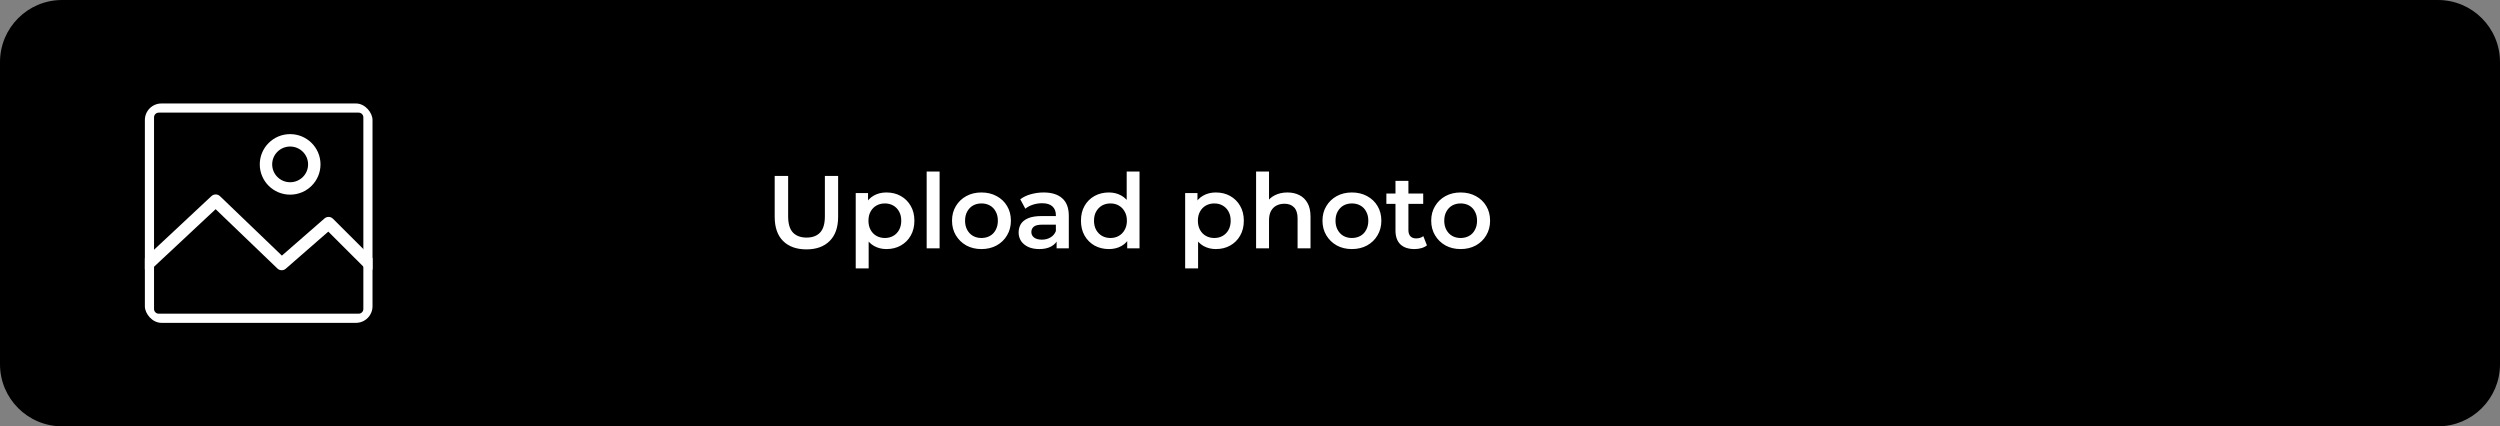
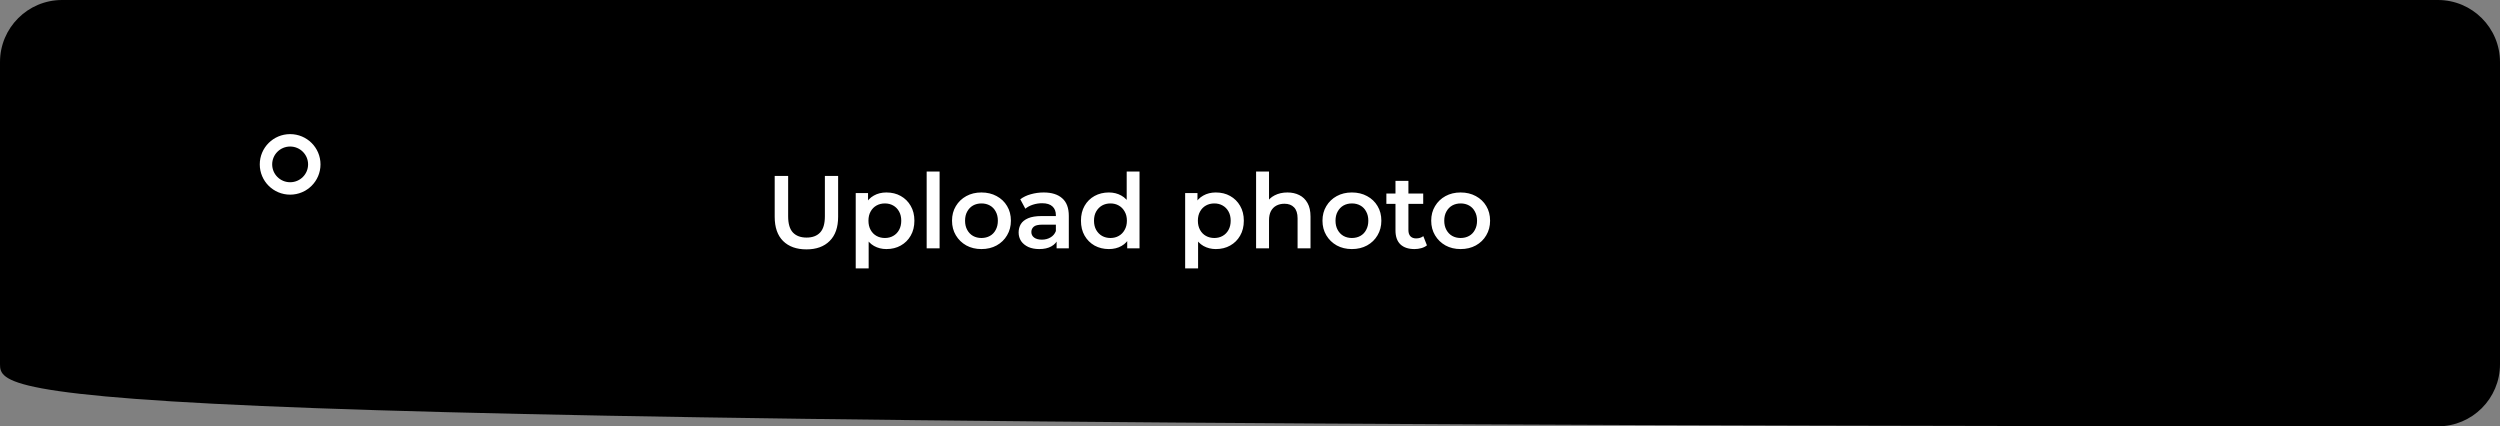
<svg xmlns="http://www.w3.org/2000/svg" width="604" height="103" viewBox="0 0 604 103" fill="none">
  <rect x="0" y="0" width="604" height="103" fill="#808080" stroke="none" />
-   <path d="M0 15C0 6.716 6.716 0 15 0H589C597.284 0 604 6.716 604 15V88C604 96.284 597.284 103 589 103H15C6.716 103 0 96.284 0 88V15Z" fill="#F24740" style="fill:#F24740;fill:color(display-p3 0.949 0.278 0.251);fill-opacity:1;" />
+   <path d="M0 15C0 6.716 6.716 0 15 0H589C597.284 0 604 6.716 604 15V88C604 96.284 597.284 103 589 103C6.716 103 0 96.284 0 88V15Z" fill="#F24740" style="fill:#F24740;fill:color(display-p3 0.949 0.278 0.251);fill-opacity:1;" />
  <g clip-path="url(#clip0_1616_149)">
-     <path d="M86.645 25.712H38.354C36.896 25.712 35.715 26.889 35.715 28.341V74.659C35.715 76.111 36.896 77.288 38.354 77.288H86.645C88.103 77.288 89.285 76.111 89.285 74.659V28.341C89.285 26.889 88.103 25.712 86.645 25.712Z" stroke="white" style="stroke:white;stroke-opacity:1;" stroke-width="3" stroke-linecap="round" stroke-linejoin="round" />
-     <path d="M35.715 63.788L52.11 48.475L68.058 63.788L79.384 53.908L89.285 63.788" stroke="white" style="stroke:white;stroke-opacity:1;" stroke-width="3" stroke-linecap="round" stroke-linejoin="round" />
    <path d="M75.934 39.715C75.934 36.508 73.323 33.902 70.097 33.902C66.872 33.902 64.26 36.503 64.26 39.715C64.26 42.928 66.872 45.528 70.097 45.528C73.323 45.528 75.934 42.928 75.934 39.715Z" stroke="white" style="stroke:white;stroke-opacity:1;" stroke-width="3" stroke-linecap="round" stroke-linejoin="round" />
  </g>
  <path d="M194.841 60.25C192.441 60.25 190.558 59.575 189.191 58.225C187.841 56.875 187.166 54.925 187.166 52.375V42.5H190.416V52.25C190.416 54.05 190.8 55.358 191.566 56.175C192.35 56.992 193.45 57.4 194.866 57.4C196.283 57.4 197.375 56.992 198.141 56.175C198.908 55.358 199.291 54.05 199.291 52.25V42.5H202.491V52.375C202.491 54.925 201.808 56.875 200.441 58.225C199.091 59.575 197.225 60.25 194.841 60.25ZM214.143 60.175C213.06 60.175 212.068 59.925 211.168 59.425C210.285 58.925 209.576 58.175 209.043 57.175C208.526 56.158 208.268 54.875 208.268 53.325C208.268 51.758 208.518 50.475 209.018 49.475C209.535 48.475 210.235 47.733 211.118 47.25C212.001 46.75 213.01 46.5 214.143 46.5C215.46 46.5 216.618 46.783 217.618 47.35C218.635 47.917 219.435 48.708 220.018 49.725C220.618 50.742 220.918 51.942 220.918 53.325C220.918 54.708 220.618 55.917 220.018 56.95C219.435 57.967 218.635 58.758 217.618 59.325C216.618 59.892 215.46 60.175 214.143 60.175ZM206.743 64.85V46.65H209.718V49.8L209.618 53.35L209.868 56.9V64.85H206.743ZM213.793 57.5C214.543 57.5 215.21 57.333 215.793 57C216.393 56.667 216.868 56.183 217.218 55.55C217.568 54.917 217.743 54.175 217.743 53.325C217.743 52.458 217.568 51.717 217.218 51.1C216.868 50.467 216.393 49.983 215.793 49.65C215.21 49.317 214.543 49.15 213.793 49.15C213.043 49.15 212.368 49.317 211.768 49.65C211.168 49.983 210.693 50.467 210.343 51.1C209.993 51.717 209.818 52.458 209.818 53.325C209.818 54.175 209.993 54.917 210.343 55.55C210.693 56.183 211.168 56.667 211.768 57C212.368 57.333 213.043 57.5 213.793 57.5ZM223.882 60V41.45H227.007V60H223.882ZM237.108 60.175C235.741 60.175 234.525 59.883 233.458 59.3C232.391 58.7 231.55 57.883 230.933 56.85C230.316 55.817 230.008 54.642 230.008 53.325C230.008 51.992 230.316 50.817 230.933 49.8C231.55 48.767 232.391 47.958 233.458 47.375C234.525 46.792 235.741 46.5 237.108 46.5C238.491 46.5 239.716 46.792 240.783 47.375C241.866 47.958 242.708 48.758 243.308 49.775C243.925 50.792 244.233 51.975 244.233 53.325C244.233 54.642 243.925 55.817 243.308 56.85C242.708 57.883 241.866 58.7 240.783 59.3C239.716 59.883 238.491 60.175 237.108 60.175ZM237.108 57.5C237.875 57.5 238.558 57.333 239.158 57C239.758 56.667 240.225 56.183 240.558 55.55C240.908 54.917 241.083 54.175 241.083 53.325C241.083 52.458 240.908 51.717 240.558 51.1C240.225 50.467 239.758 49.983 239.158 49.65C238.558 49.317 237.883 49.15 237.133 49.15C236.366 49.15 235.683 49.317 235.083 49.65C234.5 49.983 234.033 50.467 233.683 51.1C233.333 51.717 233.158 52.458 233.158 53.325C233.158 54.175 233.333 54.917 233.683 55.55C234.033 56.183 234.5 56.667 235.083 57C235.683 57.333 236.358 57.5 237.108 57.5ZM255.275 60V57.3L255.1 56.725V52C255.1 51.083 254.825 50.375 254.275 49.875C253.725 49.358 252.892 49.1 251.775 49.1C251.025 49.1 250.284 49.217 249.55 49.45C248.834 49.683 248.225 50.008 247.725 50.425L246.5 48.15C247.217 47.6 248.067 47.192 249.05 46.925C250.05 46.642 251.084 46.5 252.15 46.5C254.084 46.5 255.575 46.967 256.625 47.9C257.692 48.817 258.225 50.242 258.225 52.175V60H255.275ZM251.075 60.175C250.075 60.175 249.2 60.008 248.45 59.675C247.7 59.325 247.117 58.85 246.7 58.25C246.3 57.633 246.1 56.942 246.1 56.175C246.1 55.425 246.275 54.75 246.625 54.15C246.992 53.55 247.584 53.075 248.4 52.725C249.217 52.375 250.3 52.2 251.65 52.2H255.525V54.275H251.875C250.809 54.275 250.092 54.45 249.725 54.8C249.359 55.133 249.175 55.55 249.175 56.05C249.175 56.617 249.4 57.067 249.85 57.4C250.3 57.733 250.925 57.9 251.725 57.9C252.492 57.9 253.175 57.725 253.775 57.375C254.392 57.025 254.834 56.508 255.1 55.825L255.625 57.7C255.325 58.483 254.784 59.092 254 59.525C253.234 59.958 252.259 60.175 251.075 60.175ZM267.91 60.175C266.627 60.175 265.469 59.892 264.435 59.325C263.419 58.742 262.619 57.942 262.035 56.925C261.452 55.908 261.16 54.708 261.16 53.325C261.16 51.942 261.452 50.742 262.035 49.725C262.619 48.708 263.419 47.917 264.435 47.35C265.469 46.783 266.627 46.5 267.91 46.5C269.027 46.5 270.027 46.75 270.91 47.25C271.794 47.733 272.494 48.475 273.01 49.475C273.527 50.475 273.785 51.758 273.785 53.325C273.785 54.875 273.535 56.158 273.035 57.175C272.535 58.175 271.844 58.925 270.96 59.425C270.077 59.925 269.06 60.175 267.91 60.175ZM268.285 57.5C269.035 57.5 269.702 57.333 270.285 57C270.885 56.667 271.36 56.183 271.71 55.55C272.077 54.917 272.26 54.175 272.26 53.325C272.26 52.458 272.077 51.717 271.71 51.1C271.36 50.467 270.885 49.983 270.285 49.65C269.702 49.317 269.035 49.15 268.285 49.15C267.535 49.15 266.86 49.317 266.26 49.65C265.677 49.983 265.202 50.467 264.835 51.1C264.485 51.717 264.31 52.458 264.31 53.325C264.31 54.175 264.485 54.917 264.835 55.55C265.202 56.183 265.677 56.667 266.26 57C266.86 57.333 267.535 57.5 268.285 57.5ZM272.335 60V56.85L272.46 53.3L272.21 49.75V41.45H275.31V60H272.335ZM293.733 60.175C292.649 60.175 291.658 59.925 290.758 59.425C289.874 58.925 289.166 58.175 288.633 57.175C288.116 56.158 287.858 54.875 287.858 53.325C287.858 51.758 288.108 50.475 288.608 49.475C289.124 48.475 289.824 47.733 290.708 47.25C291.591 46.75 292.599 46.5 293.733 46.5C295.049 46.5 296.208 46.783 297.208 47.35C298.224 47.917 299.024 48.708 299.608 49.725C300.208 50.742 300.508 51.942 300.508 53.325C300.508 54.708 300.208 55.917 299.608 56.95C299.024 57.967 298.224 58.758 297.208 59.325C296.208 59.892 295.049 60.175 293.733 60.175ZM286.333 64.85V46.65H289.308V49.8L289.208 53.35L289.458 56.9V64.85H286.333ZM293.383 57.5C294.133 57.5 294.799 57.333 295.383 57C295.983 56.667 296.458 56.183 296.808 55.55C297.158 54.917 297.333 54.175 297.333 53.325C297.333 52.458 297.158 51.717 296.808 51.1C296.458 50.467 295.983 49.983 295.383 49.65C294.799 49.317 294.133 49.15 293.383 49.15C292.633 49.15 291.958 49.317 291.358 49.65C290.758 49.983 290.283 50.467 289.933 51.1C289.583 51.717 289.408 52.458 289.408 53.325C289.408 54.175 289.583 54.917 289.933 55.55C290.283 56.183 290.758 56.667 291.358 57C291.958 57.333 292.633 57.5 293.383 57.5ZM311.046 46.5C312.113 46.5 313.063 46.708 313.896 47.125C314.746 47.542 315.413 48.183 315.896 49.05C316.38 49.9 316.621 51 316.621 52.35V60H313.496V52.75C313.496 51.567 313.213 50.683 312.646 50.1C312.096 49.517 311.321 49.225 310.321 49.225C309.588 49.225 308.938 49.375 308.371 49.675C307.805 49.975 307.363 50.425 307.046 51.025C306.746 51.608 306.596 52.35 306.596 53.25V60H303.471V41.45H306.596V50.25L305.921 49.15C306.388 48.3 307.063 47.65 307.946 47.2C308.846 46.733 309.88 46.5 311.046 46.5ZM326.61 60.175C325.243 60.175 324.027 59.883 322.96 59.3C321.893 58.7 321.052 57.883 320.435 56.85C319.818 55.817 319.51 54.642 319.51 53.325C319.51 51.992 319.818 50.817 320.435 49.8C321.052 48.767 321.893 47.958 322.96 47.375C324.027 46.792 325.243 46.5 326.61 46.5C327.993 46.5 329.218 46.792 330.285 47.375C331.368 47.958 332.21 48.758 332.81 49.775C333.427 50.792 333.735 51.975 333.735 53.325C333.735 54.642 333.427 55.817 332.81 56.85C332.21 57.883 331.368 58.7 330.285 59.3C329.218 59.883 327.993 60.175 326.61 60.175ZM326.61 57.5C327.377 57.5 328.06 57.333 328.66 57C329.26 56.667 329.727 56.183 330.06 55.55C330.41 54.917 330.585 54.175 330.585 53.325C330.585 52.458 330.41 51.717 330.06 51.1C329.727 50.467 329.26 49.983 328.66 49.65C328.06 49.317 327.385 49.15 326.635 49.15C325.868 49.15 325.185 49.317 324.585 49.65C324.002 49.983 323.535 50.467 323.185 51.1C322.835 51.717 322.66 52.458 322.66 53.325C322.66 54.175 322.835 54.917 323.185 55.55C323.535 56.183 324.002 56.667 324.585 57C325.185 57.333 325.86 57.5 326.61 57.5ZM341.748 60.175C340.282 60.175 339.148 59.8 338.348 59.05C337.548 58.283 337.148 57.158 337.148 55.675V43.7H340.273V55.6C340.273 56.233 340.432 56.725 340.748 57.075C341.082 57.425 341.54 57.6 342.123 57.6C342.823 57.6 343.407 57.417 343.873 57.05L344.748 59.275C344.382 59.575 343.932 59.8 343.398 59.95C342.865 60.1 342.315 60.175 341.748 60.175ZM334.948 49.25V46.75H343.848V49.25H334.948ZM352.88 60.175C351.513 60.175 350.296 59.883 349.23 59.3C348.163 58.7 347.321 57.883 346.705 56.85C346.088 55.817 345.78 54.642 345.78 53.325C345.78 51.992 346.088 50.817 346.705 49.8C347.321 48.767 348.163 47.958 349.23 47.375C350.296 46.792 351.513 46.5 352.88 46.5C354.263 46.5 355.488 46.792 356.555 47.375C357.638 47.958 358.48 48.758 359.08 49.775C359.696 50.792 360.005 51.975 360.005 53.325C360.005 54.642 359.696 55.817 359.08 56.85C358.48 57.883 357.638 58.7 356.555 59.3C355.488 59.883 354.263 60.175 352.88 60.175ZM352.88 57.5C353.646 57.5 354.33 57.333 354.93 57C355.53 56.667 355.996 56.183 356.33 55.55C356.68 54.917 356.855 54.175 356.855 53.325C356.855 52.458 356.68 51.717 356.33 51.1C355.996 50.467 355.53 49.983 354.93 49.65C354.33 49.317 353.655 49.15 352.905 49.15C352.138 49.15 351.455 49.317 350.855 49.65C350.271 49.983 349.805 50.467 349.455 51.1C349.105 51.717 348.93 52.458 348.93 53.325C348.93 54.175 349.105 54.917 349.455 55.55C349.805 56.183 350.271 56.667 350.855 57C351.455 57.333 352.13 57.5 352.88 57.5Z" fill="white" style="fill:white;fill-opacity:1;" />
  <defs>
    <clipPath id="clip0_1616_149">
      <rect x="35" y="25" width="55" height="53" rx="4" fill="white" style="fill:white;fill-opacity:1;" />
    </clipPath>
  </defs>
</svg>